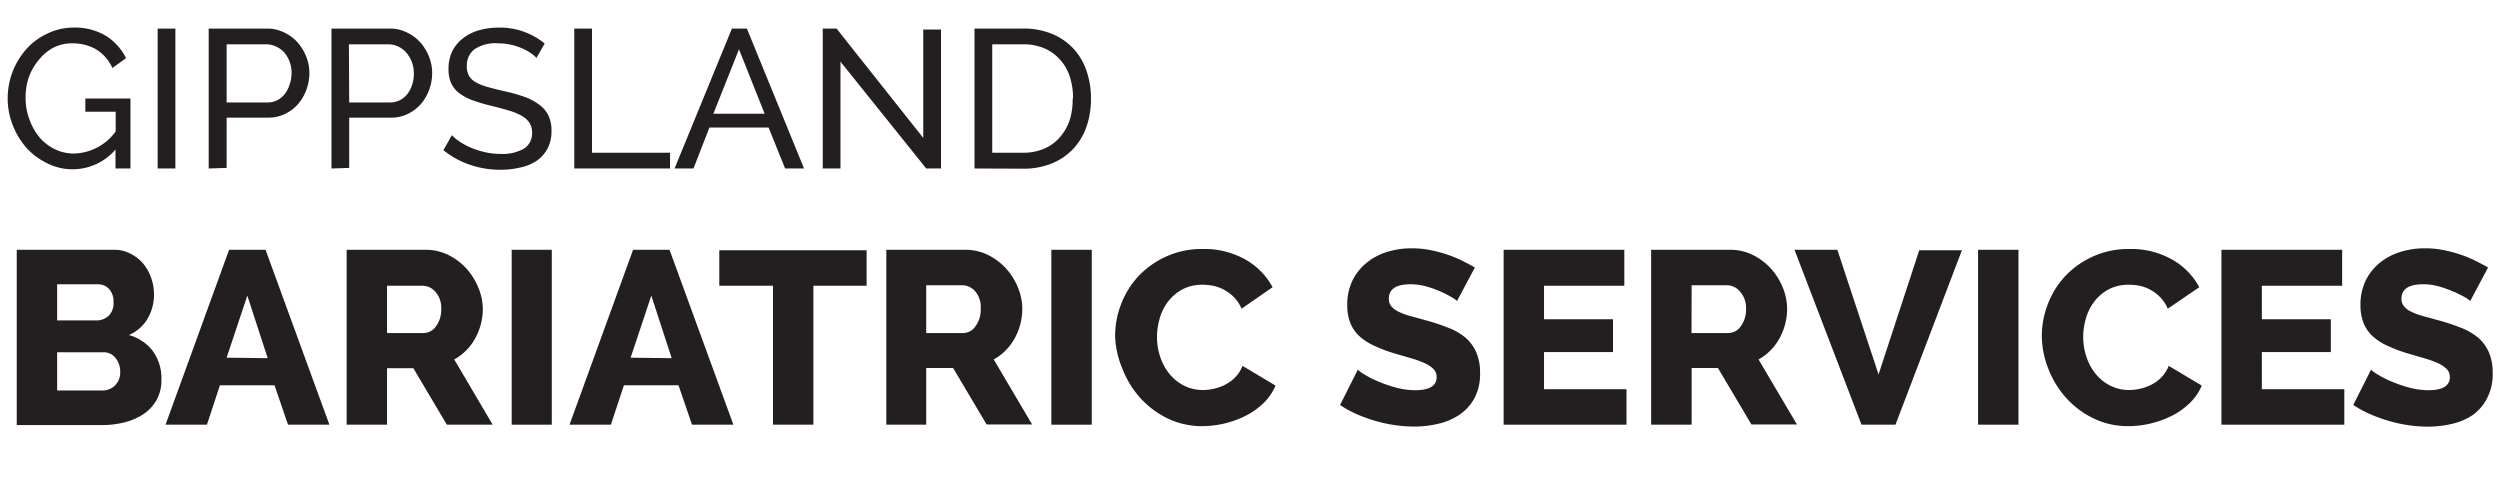
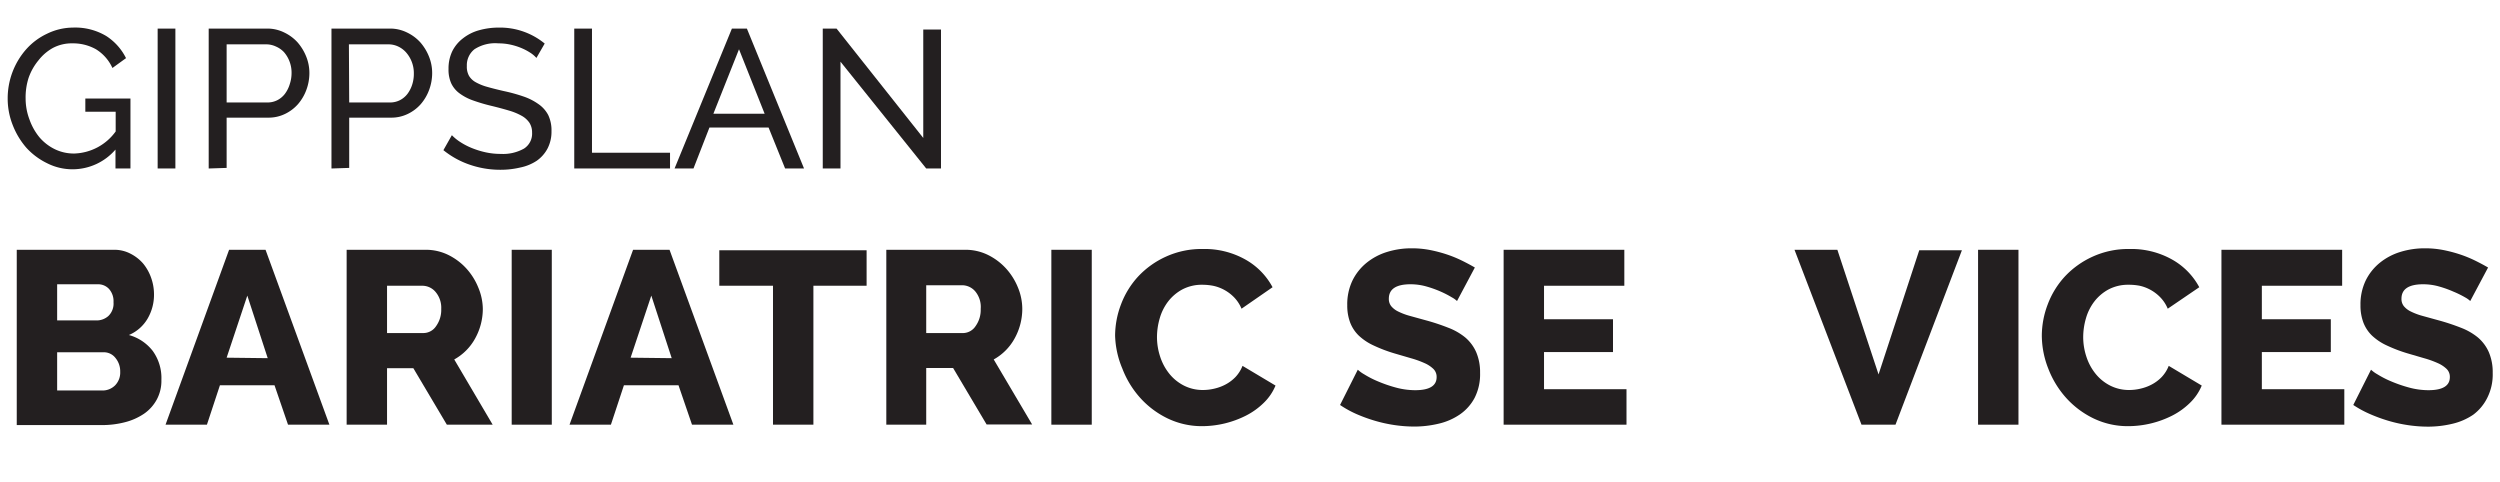
<svg xmlns="http://www.w3.org/2000/svg" id="Layer_1" data-name="Layer 1" viewBox="0 0 253.72 48.88">
  <defs>
    <style>.cls-1{fill:#231f20;}</style>
  </defs>
  <title>Logo-blacktest</title>
  <path class="cls-1" d="M11.72,15.18a5.75,5.75,0,0,1-4.32,2,5.68,5.68,0,0,1-2.63-.62A6.94,6.94,0,0,1,2.68,15a7.83,7.83,0,0,1-1.39-2.31A7.29,7.29,0,0,1,.78,10,7.53,7.53,0,0,1,2.66,5a6.53,6.53,0,0,1,2.1-1.57A6.08,6.08,0,0,1,7.4,2.8a6.13,6.13,0,0,1,3.39.86,5.7,5.7,0,0,1,2,2.24l-1.38,1A4.32,4.32,0,0,0,9.74,5a4.74,4.74,0,0,0-2.38-.6,4.09,4.09,0,0,0-2,.47A4.82,4.82,0,0,0,3.9,6.13a5.71,5.71,0,0,0-1,1.78A6.49,6.49,0,0,0,2.6,10,6,6,0,0,0,3,12.15a5.9,5.9,0,0,0,1,1.78,4.84,4.84,0,0,0,1.56,1.21,4.4,4.4,0,0,0,2,.44,5.38,5.38,0,0,0,4.18-2.24v-2H8.66V10h4.58V17.1H11.72Z" />
  <path class="cls-1" d="M16,17.1V2.9h1.8V17.1Z" />
  <path class="cls-1" d="M21.18,17.1V2.9H27.1a3.86,3.86,0,0,1,1.73.39,4.37,4.37,0,0,1,1.36,1,5,5,0,0,1,.89,1.46,4.45,4.45,0,0,1,.32,1.65,4.91,4.91,0,0,1-.3,1.7,4.69,4.69,0,0,1-.85,1.46,4.12,4.12,0,0,1-1.32,1,3.81,3.81,0,0,1-1.71.38H23v5.1ZM23,10.4h4.14a2.18,2.18,0,0,0,1-.23,2.27,2.27,0,0,0,.77-.64,3.16,3.16,0,0,0,.5-1,3.57,3.57,0,0,0,.18-1.14,3.16,3.16,0,0,0-.21-1.16,3.12,3.12,0,0,0-.56-.94A2.47,2.47,0,0,0,28,4.72a2.31,2.31,0,0,0-1-.22H23Z" />
  <path class="cls-1" d="M33.64,17.1V2.9h5.92a3.86,3.86,0,0,1,1.73.39,4.37,4.37,0,0,1,1.36,1,5,5,0,0,1,.89,1.46,4.45,4.45,0,0,1,.32,1.65,4.91,4.91,0,0,1-.3,1.7,4.69,4.69,0,0,1-.85,1.46,4.12,4.12,0,0,1-1.32,1,3.81,3.81,0,0,1-1.71.38H35.44v5.1Zm1.8-6.7h4.14a2.18,2.18,0,0,0,1-.23,2.27,2.27,0,0,0,.77-.64,3.16,3.16,0,0,0,.5-1A3.57,3.57,0,0,0,42,7.44a3.16,3.16,0,0,0-.21-1.16,3.12,3.12,0,0,0-.56-.94,2.47,2.47,0,0,0-.82-.62,2.31,2.31,0,0,0-1-.22h-4Z" />
  <path class="cls-1" d="M54.44,5.88a3,3,0,0,0-.64-.54,5.77,5.77,0,0,0-.9-.47,6.39,6.39,0,0,0-1.09-.34,5.69,5.69,0,0,0-1.23-.13A3.86,3.86,0,0,0,48.15,5a2.06,2.06,0,0,0-.77,1.7,1.89,1.89,0,0,0,.22,1,1.81,1.81,0,0,0,.69.65,5.25,5.25,0,0,0,1.17.47q.7.2,1.66.42a17,17,0,0,1,2,.55,5.83,5.83,0,0,1,1.52.77,3.1,3.1,0,0,1,1,1.12,3.6,3.6,0,0,1,.33,1.62,3.71,3.71,0,0,1-.4,1.77,3.54,3.54,0,0,1-1.09,1.24A4.72,4.72,0,0,1,52.8,17a8.63,8.63,0,0,1-2,.23,9.43,9.43,0,0,1-3.11-.51A8.68,8.68,0,0,1,45,15.24l.86-1.52a4.75,4.75,0,0,0,.83.68,6.84,6.84,0,0,0,1.16.61,8.64,8.64,0,0,0,1.4.44,7.09,7.09,0,0,0,1.57.17,4.35,4.35,0,0,0,2.36-.54A1.8,1.8,0,0,0,54,13.46a1.8,1.8,0,0,0-.27-1,2.29,2.29,0,0,0-.79-.71,6.13,6.13,0,0,0-1.29-.53q-.77-.23-1.75-.47a17.6,17.6,0,0,1-1.9-.56,5.16,5.16,0,0,1-1.37-.72,2.7,2.7,0,0,1-.83-1A3.37,3.37,0,0,1,45.52,7a4.06,4.06,0,0,1,.38-1.8A3.78,3.78,0,0,1,47,3.88a4.63,4.63,0,0,1,1.62-.81,7.38,7.38,0,0,1,2-.27,7.14,7.14,0,0,1,4.66,1.62Z" />
  <path class="cls-1" d="M58.28,17.1V2.9h1.8V15.5H68v1.6Z" />
  <path class="cls-1" d="M74.28,2.9H75.8l5.8,14.2H79.68L78,12.94H72L70.38,17.1H68.46Zm3.32,8.64L75,5,72.4,11.54Z" />
  <path class="cls-1" d="M85.3,6.26V17.1H83.5V2.9h1.4L93.7,14v-11h1.8V17.1H94Z" />
-   <path class="cls-1" d="M98.9,17.1V2.9h4.92a7.46,7.46,0,0,1,3,.56A6.12,6.12,0,0,1,109,5a6.33,6.33,0,0,1,1.29,2.25,8.63,8.63,0,0,1,.43,2.75,8.46,8.46,0,0,1-.48,2.93,6.29,6.29,0,0,1-1.38,2.24,6.2,6.2,0,0,1-2.17,1.44,7.54,7.54,0,0,1-2.83.51Zm10-7.12a7.09,7.09,0,0,0-.33-2.21,4.74,4.74,0,0,0-1-1.73A4.57,4.57,0,0,0,106,4.91a5.32,5.32,0,0,0-2.14-.41H100.7v11h3.12a5.31,5.31,0,0,0,2.17-.42,4.34,4.34,0,0,0,1.58-1.16,5.11,5.11,0,0,0,1-1.75A7,7,0,0,0,108.86,10Z" />
  <path class="cls-1" d="M16.38,38.55a4,4,0,0,1-.47,2A4.13,4.13,0,0,1,14.6,42a6.13,6.13,0,0,1-1.92.85,9.13,9.13,0,0,1-2.33.29H1.7V25.35h9.88a3.51,3.51,0,0,1,1.67.4,4.21,4.21,0,0,1,1.28,1,4.77,4.77,0,0,1,.81,1.45,5,5,0,0,1,.29,1.66A4.8,4.8,0,0,1,15,32.3,4,4,0,0,1,13.08,34a4.6,4.6,0,0,1,2.41,1.6A4.69,4.69,0,0,1,16.38,38.55ZM5.8,28.85v3.67h4a1.79,1.79,0,0,0,1.2-.45,1.75,1.75,0,0,0,.52-1.4,1.86,1.86,0,0,0-.46-1.35A1.5,1.5,0,0,0,10,28.85Zm6.4,8.88a2.13,2.13,0,0,0-.48-1.4,1.49,1.49,0,0,0-1.2-.58H5.8v3.88h4.55a1.8,1.8,0,0,0,1.33-.52A1.86,1.86,0,0,0,12.2,37.73Z" />
  <path class="cls-1" d="M23.25,25.35h3.7L33.43,43.1h-4.2l-1.37-4H22.32L21,43.1h-4.2Zm3.92,11L25.1,30,23,36.3Z" />
  <path class="cls-1" d="M35.18,43.1V25.35h8a5.16,5.16,0,0,1,2.31.52,6.16,6.16,0,0,1,1.84,1.38,6.45,6.45,0,0,1,1.21,1.93A5.74,5.74,0,0,1,49,31.35a6.19,6.19,0,0,1-.78,3,5.41,5.41,0,0,1-2.12,2.13L50,43.1H45.35l-3.4-5.73H39.28V43.1Zm4.1-9.3H43a1.54,1.54,0,0,0,1.25-.69,2.82,2.82,0,0,0,.53-1.76,2.48,2.48,0,0,0-.6-1.75A1.76,1.76,0,0,0,42.9,29H39.28Z" />
  <path class="cls-1" d="M51.93,43.1V25.35H56V43.1Z" />
  <path class="cls-1" d="M64.25,25.35h3.7L74.43,43.1h-4.2l-1.37-4H63.32L62,43.1h-4.2Zm3.92,11L66.1,30,64,36.3Z" />
  <path class="cls-1" d="M87.95,29h-5.4V43.1h-4.1V29H73v-3.6H87.95Z" />
  <path class="cls-1" d="M89.95,43.1V25.35h8a5.16,5.16,0,0,1,2.31.52,6.16,6.16,0,0,1,1.84,1.38,6.45,6.45,0,0,1,1.21,1.93,5.74,5.74,0,0,1,.44,2.17,6.19,6.19,0,0,1-.78,3,5.41,5.41,0,0,1-2.12,2.13l3.9,6.6h-4.62l-3.4-5.73H94V43.1ZM94,33.8H97.8A1.54,1.54,0,0,0,99,33.11a2.82,2.82,0,0,0,.53-1.76A2.48,2.48,0,0,0,99,29.6a1.76,1.76,0,0,0-1.3-.65H94Z" />
  <path class="cls-1" d="M106.7,43.1V25.35h4.1V43.1Z" />
  <path class="cls-1" d="M113.17,34.08a9,9,0,0,1,.6-3.19,8.67,8.67,0,0,1,1.75-2.84,8.86,8.86,0,0,1,2.8-2,8.72,8.72,0,0,1,3.75-.78,8.44,8.44,0,0,1,4.34,1.08,7,7,0,0,1,2.74,2.8L126,31.33a3.67,3.67,0,0,0-.76-1.16A4.17,4.17,0,0,0,123.1,29,5.83,5.83,0,0,0,122,28.9a4.23,4.23,0,0,0-2,.47,4.53,4.53,0,0,0-1.45,1.23,5.1,5.1,0,0,0-.85,1.7,6.87,6.87,0,0,0-.28,1.92,6.35,6.35,0,0,0,.33,2,5.4,5.4,0,0,0,.94,1.73,4.53,4.53,0,0,0,1.48,1.19,4.21,4.21,0,0,0,1.94.44,5,5,0,0,0,1.14-.14,4.61,4.61,0,0,0,1.13-.42,4,4,0,0,0,1-.75,3.51,3.51,0,0,0,.72-1.14l3.35,2a5.2,5.2,0,0,1-1.19,1.75,7.3,7.3,0,0,1-1.81,1.3,9.94,9.94,0,0,1-4.42,1.07,8,8,0,0,1-3.54-.79,9,9,0,0,1-2.78-2.09,9.55,9.55,0,0,1-1.8-2.95A9.23,9.23,0,0,1,113.17,34.08Z" />
  <path class="cls-1" d="M147.87,30.55a2.5,2.5,0,0,0-.52-.37,9.85,9.85,0,0,0-1.12-.58,10.94,10.94,0,0,0-1.48-.53,5.91,5.91,0,0,0-1.6-.22q-2.2,0-2.2,1.47a1.17,1.17,0,0,0,.24.75,2.09,2.09,0,0,0,.7.54,6.52,6.52,0,0,0,1.16.44l1.63.45a21.65,21.65,0,0,1,2.3.76,6.19,6.19,0,0,1,1.74,1,4.15,4.15,0,0,1,1.1,1.49,5.16,5.16,0,0,1,.39,2.1,5.26,5.26,0,0,1-.56,2.54,4.75,4.75,0,0,1-1.49,1.67A6.29,6.29,0,0,1,146,43a10.6,10.6,0,0,1-2.47.29,13.85,13.85,0,0,1-2-.15,14.42,14.42,0,0,1-2-.44,15.84,15.84,0,0,1-1.89-.69A10.58,10.58,0,0,1,136,41.1l1.8-3.58a3.42,3.42,0,0,0,.65.47,9.59,9.59,0,0,0,1.36.7,13.75,13.75,0,0,0,1.81.63,7.58,7.58,0,0,0,2,.28q2.18,0,2.18-1.33a1.12,1.12,0,0,0-.33-.83,3.07,3.07,0,0,0-.9-.59,9.71,9.71,0,0,0-1.36-.49l-1.71-.5a14.8,14.8,0,0,1-2.12-.81,5.61,5.61,0,0,1-1.49-1,3.68,3.68,0,0,1-.87-1.33,4.88,4.88,0,0,1-.29-1.75,5.58,5.58,0,0,1,.52-2.48,5.36,5.36,0,0,1,1.43-1.81,6.2,6.2,0,0,1,2.09-1.11,8.3,8.3,0,0,1,2.51-.37,9.59,9.59,0,0,1,1.83.17,14,14,0,0,1,1.72.45,12.41,12.41,0,0,1,1.54.63q.71.35,1.31.7Z" />
  <path class="cls-1" d="M165.07,39.5v3.6H152.6V25.35h12.25V29H156.7V32.4h7v3.33h-7V39.5Z" />
-   <path class="cls-1" d="M167.57,43.1V25.35h8a5.16,5.16,0,0,1,2.31.52,6.16,6.16,0,0,1,1.84,1.38,6.45,6.45,0,0,1,1.21,1.93,5.74,5.74,0,0,1,.44,2.17,6.19,6.19,0,0,1-.78,3,5.41,5.41,0,0,1-2.12,2.13l3.9,6.6h-4.62l-3.4-5.73h-2.67V43.1Zm4.1-9.3h3.75a1.54,1.54,0,0,0,1.25-.69,2.82,2.82,0,0,0,.53-1.76,2.48,2.48,0,0,0-.6-1.75,1.76,1.76,0,0,0-1.3-.65h-3.62Z" />
  <path class="cls-1" d="M186.47,25.35,190.65,38l4.13-12.6h4.33L192.37,43.1h-3.45l-6.8-17.75Z" />
  <path class="cls-1" d="M200.75,43.1V25.35h4.1V43.1Z" />
  <path class="cls-1" d="M207.22,34.08a9,9,0,0,1,.6-3.19,8.67,8.67,0,0,1,1.75-2.84,8.86,8.86,0,0,1,2.8-2,8.72,8.72,0,0,1,3.75-.78,8.44,8.44,0,0,1,4.34,1.08,7,7,0,0,1,2.74,2.8L220,31.33a3.67,3.67,0,0,0-.76-1.16A4.17,4.17,0,0,0,217.15,29,5.83,5.83,0,0,0,216,28.9a4.23,4.23,0,0,0-2,.47,4.53,4.53,0,0,0-1.45,1.23,5.1,5.1,0,0,0-.85,1.7,6.87,6.87,0,0,0-.28,1.92,6.35,6.35,0,0,0,.33,2,5.4,5.4,0,0,0,.94,1.73,4.53,4.53,0,0,0,1.48,1.19,4.21,4.21,0,0,0,1.94.44,5,5,0,0,0,1.14-.14,4.61,4.61,0,0,0,1.13-.42,4,4,0,0,0,1-.75,3.51,3.51,0,0,0,.72-1.14l3.35,2a5.2,5.2,0,0,1-1.19,1.75,7.3,7.3,0,0,1-1.81,1.3A9.94,9.94,0,0,1,216,43.25a8,8,0,0,1-3.54-.79,9,9,0,0,1-2.78-2.09,9.55,9.55,0,0,1-1.8-2.95A9.23,9.23,0,0,1,207.22,34.08Z" />
  <path class="cls-1" d="M237.92,39.5v3.6H225.45V25.35H237.7V29h-8.15V32.4h7v3.33h-7V39.5Z" />
  <path class="cls-1" d="M250.7,30.55a2.5,2.5,0,0,0-.52-.37A9.85,9.85,0,0,0,249,29.6a10.94,10.94,0,0,0-1.48-.53,5.91,5.91,0,0,0-1.6-.22q-2.2,0-2.2,1.47a1.17,1.17,0,0,0,.24.75,2.09,2.09,0,0,0,.7.54,6.52,6.52,0,0,0,1.16.44l1.63.45a21.65,21.65,0,0,1,2.3.76,6.19,6.19,0,0,1,1.74,1,4.15,4.15,0,0,1,1.1,1.49,5.16,5.16,0,0,1,.39,2.1,5.26,5.26,0,0,1-.56,2.54A4.75,4.75,0,0,1,251,42.09a6.29,6.29,0,0,1-2.12.92,10.6,10.6,0,0,1-2.47.29,13.85,13.85,0,0,1-2-.15,14.42,14.42,0,0,1-2-.44,15.84,15.84,0,0,1-1.89-.69,10.58,10.58,0,0,1-1.69-.92l1.8-3.58a3.42,3.42,0,0,0,.65.47,9.59,9.59,0,0,0,1.36.7,13.75,13.75,0,0,0,1.81.63,7.58,7.58,0,0,0,2,.28q2.18,0,2.18-1.33a1.12,1.12,0,0,0-.33-.83,3.07,3.07,0,0,0-.9-.59,9.71,9.71,0,0,0-1.36-.49l-1.71-.5a14.8,14.8,0,0,1-2.12-.81,5.61,5.61,0,0,1-1.49-1,3.68,3.68,0,0,1-.87-1.33,4.88,4.88,0,0,1-.29-1.75,5.58,5.58,0,0,1,.52-2.48,5.36,5.36,0,0,1,1.43-1.81,6.2,6.2,0,0,1,2.09-1.11,8.3,8.3,0,0,1,2.51-.37,9.59,9.59,0,0,1,1.83.17,14,14,0,0,1,1.72.45,12.41,12.41,0,0,1,1.54.63q.71.35,1.31.7Z" />
</svg>